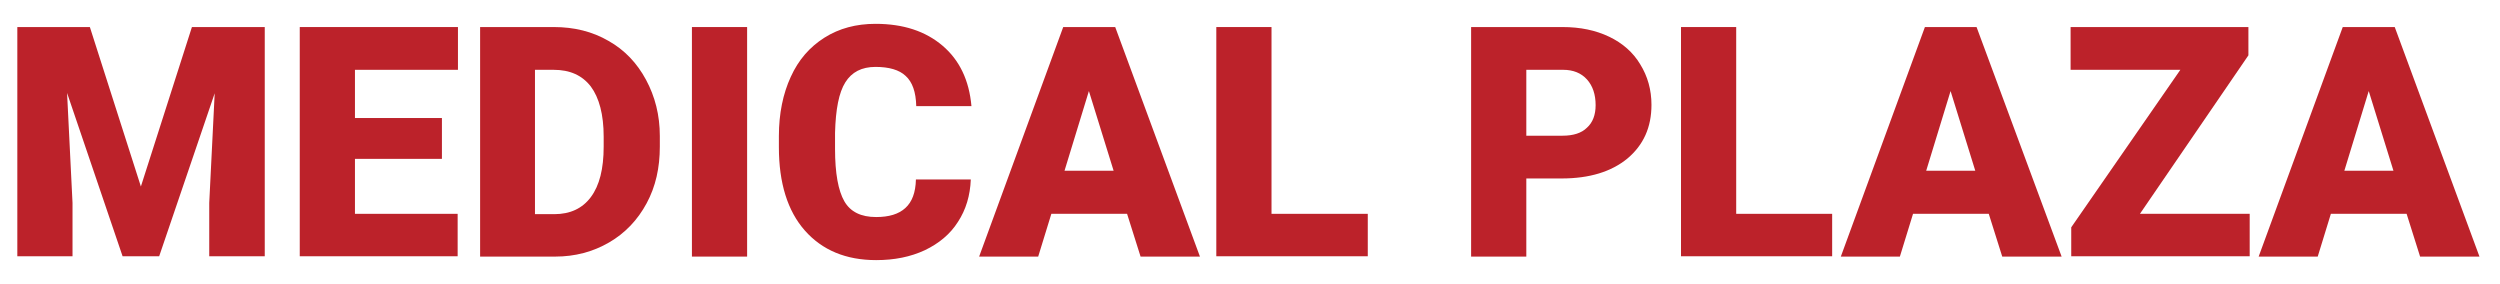
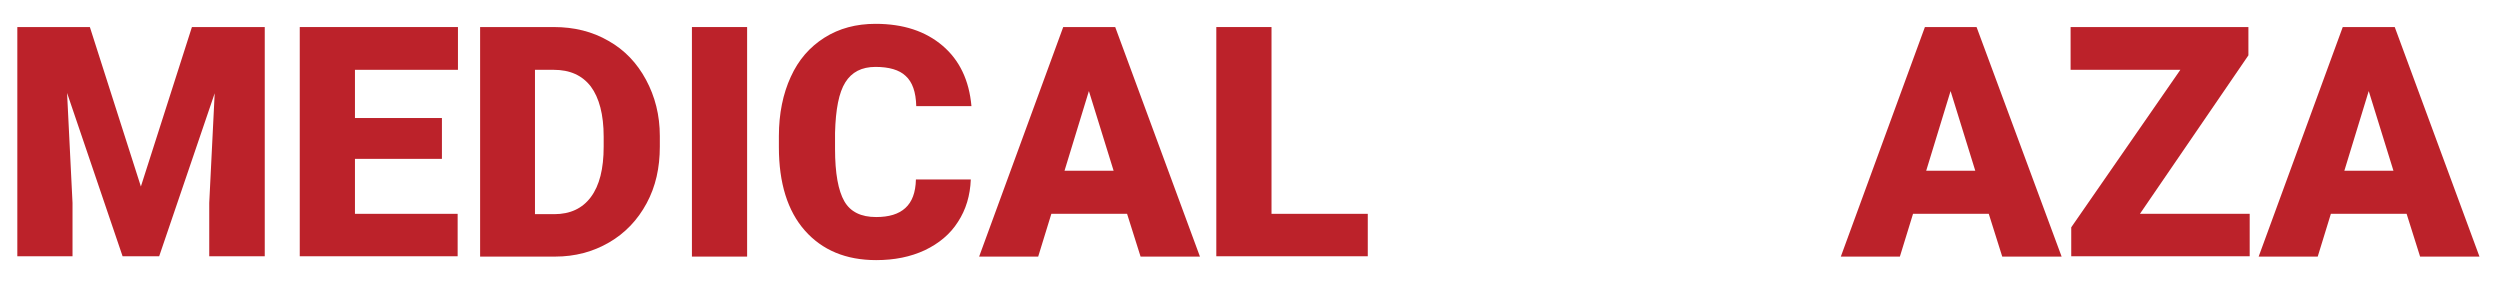
<svg xmlns="http://www.w3.org/2000/svg" width="379px" height="43px" viewBox="0 0 380 43">
  <g id="surface1">
    <path style=" stroke:none;fill-rule:nonzero;fill:rgb(73.725%,13.333%,16.471%);fill-opacity:1;" d="M 21.414 28.293 L 13.66 4.055 L 2.633 4.055 L 2.633 38.895 L 11.023 38.895 L 11.023 30.785 L 10.195 14.074 L 18.633 38.895 L 24.195 38.895 L 32.633 14.121 L 31.805 30.785 L 31.805 38.895 L 40.242 38.895 L 40.242 4.055 L 29.172 4.055 Z M 21.414 28.293 " />
    <path style=" stroke:none;fill-rule:nonzero;fill:rgb(73.725%,13.333%,16.471%);fill-opacity:1;" d="M 45.562 38.895 L 69.562 38.895 L 69.562 32.445 L 53.953 32.445 L 53.953 24.09 L 67.172 24.09 L 67.172 17.883 L 53.953 17.883 L 53.953 10.555 L 69.609 10.555 L 69.609 4.055 L 45.562 4.055 Z M 45.562 38.895 " />
    <path style=" stroke:none;fill-rule:nonzero;fill:rgb(73.725%,13.333%,16.471%);fill-opacity:1;" d="M 92.488 6.156 C 90.047 4.738 87.27 4.055 84.195 4.055 L 72.977 4.055 L 72.977 38.945 L 84.391 38.945 C 87.414 38.945 90.145 38.211 92.586 36.793 C 95.023 35.379 96.926 33.375 98.293 30.832 C 99.66 28.293 100.293 25.457 100.293 22.234 L 100.293 20.621 C 100.293 17.445 99.562 14.609 98.195 12.07 C 96.828 9.527 94.926 7.523 92.488 6.156 Z M 91.758 22.234 C 91.758 25.605 91.121 28.145 89.805 29.906 C 88.535 31.613 86.684 32.496 84.242 32.496 L 81.316 32.496 L 81.316 10.555 L 84.145 10.555 C 86.633 10.555 88.488 11.387 89.805 13.094 C 91.074 14.805 91.758 17.348 91.758 20.719 Z M 91.758 22.234 " />
    <path style=" stroke:none;fill-rule:nonzero;fill:rgb(73.725%,13.333%,16.471%);fill-opacity:1;" d="M 105.172 4.055 L 113.562 4.055 L 113.562 38.945 L 105.172 38.945 Z M 105.172 4.055 " />
    <path style=" stroke:none;fill-rule:nonzero;fill:rgb(73.725%,13.333%,16.471%);fill-opacity:1;" d="M 128.488 12.461 C 129.465 10.898 130.977 10.113 133.074 10.113 C 135.121 10.113 136.684 10.555 137.66 11.484 C 138.684 12.41 139.219 13.926 139.27 16.074 L 147.66 16.074 C 147.316 12.168 145.855 9.09 143.27 6.891 C 140.684 4.691 137.316 3.566 133.074 3.566 C 130.145 3.566 127.562 4.25 125.316 5.668 C 123.074 7.086 121.367 9.039 120.195 11.629 C 119.023 14.172 118.391 17.199 118.391 20.621 L 118.391 22.332 C 118.391 27.754 119.707 32.004 122.34 34.988 C 124.977 37.969 128.586 39.48 133.172 39.48 C 135.953 39.48 138.391 38.992 140.586 37.969 C 142.73 36.941 144.438 35.523 145.609 33.668 C 146.828 31.809 147.465 29.66 147.562 27.219 L 139.219 27.219 C 139.172 29.219 138.633 30.637 137.609 31.566 C 136.586 32.496 135.121 32.934 133.172 32.934 C 130.879 32.934 129.27 32.152 128.34 30.539 C 127.414 28.926 126.926 26.289 126.926 22.574 L 126.926 20.133 C 127.023 16.516 127.512 14.023 128.488 12.461 Z M 128.488 12.461 " />
    <path style=" stroke:none;fill-rule:nonzero;fill:rgb(73.725%,13.333%,16.471%);fill-opacity:1;" d="M 161.609 4.055 L 148.828 38.945 L 157.805 38.945 L 159.805 32.445 L 171.316 32.445 L 173.367 38.945 L 182.391 38.945 L 169.512 4.055 Z M 161.805 25.898 L 165.512 13.781 L 169.27 25.898 Z M 161.805 25.898 " />
    <path style=" stroke:none;fill-rule:nonzero;fill:rgb(73.725%,13.333%,16.471%);fill-opacity:1;" d="M 193.27 4.055 L 184.879 4.055 L 184.879 38.895 L 207.902 38.895 L 207.902 32.445 L 193.27 32.445 Z M 193.27 4.055 " />
-     <path style=" stroke:none;fill-rule:nonzero;fill:rgb(73.725%,13.333%,16.471%);fill-opacity:1;" d="M 244.586 5.523 C 242.535 4.543 240.195 4.055 237.512 4.055 L 223.609 4.055 L 223.609 38.945 L 232 38.945 L 232 27.07 L 237.367 27.07 C 241.609 27.07 244.926 26.043 247.367 24.039 C 249.805 21.988 251.023 19.301 251.023 15.879 C 251.023 13.586 250.438 11.531 249.316 9.723 C 248.242 7.914 246.633 6.5 244.586 5.523 Z M 241.219 19.352 C 240.391 20.18 239.121 20.57 237.512 20.57 L 232 20.57 L 232 10.555 L 237.609 10.555 C 239.121 10.555 240.34 11.043 241.219 12.02 C 242.098 12.996 242.535 14.316 242.535 15.93 C 242.535 17.395 242.098 18.566 241.219 19.352 Z M 241.219 19.352 " />
-     <path style=" stroke:none;fill-rule:nonzero;fill:rgb(73.725%,13.333%,16.471%);fill-opacity:1;" d="M 263.902 4.055 L 255.512 4.055 L 255.512 38.895 L 278.488 38.895 L 278.488 32.445 L 263.902 32.445 Z M 263.902 4.055 " />
    <path style=" stroke:none;fill-rule:nonzero;fill:rgb(73.725%,13.333%,16.471%);fill-opacity:1;" d="M 292.586 4.055 L 279.805 38.945 L 288.781 38.945 L 290.781 32.445 L 302.293 32.445 L 304.34 38.945 L 313.367 38.945 L 300.438 4.055 Z M 292.781 25.898 L 296.488 13.781 L 300.242 25.898 Z M 292.781 25.898 " />
    <path style=" stroke:none;fill-rule:nonzero;fill:rgb(73.725%,13.333%,16.471%);fill-opacity:1;" d="M 341.758 8.355 L 341.758 4.055 L 314.73 4.055 L 314.73 10.555 L 331.414 10.555 L 314.828 34.496 L 314.828 38.895 L 341.953 38.895 L 341.953 32.445 L 325.27 32.445 Z M 341.758 8.355 " />
    <path style=" stroke:none;fill-rule:nonzero;fill:rgb(73.725%,13.333%,16.471%);fill-opacity:1;" d="M 364 4.055 L 356.098 4.055 L 343.316 38.945 L 352.293 38.945 L 354.293 32.445 L 365.805 32.445 L 367.855 38.945 L 376.879 38.945 Z M 356.34 25.898 L 360.047 13.781 L 363.805 25.898 Z M 356.34 25.898 " />
  </g>
</svg>